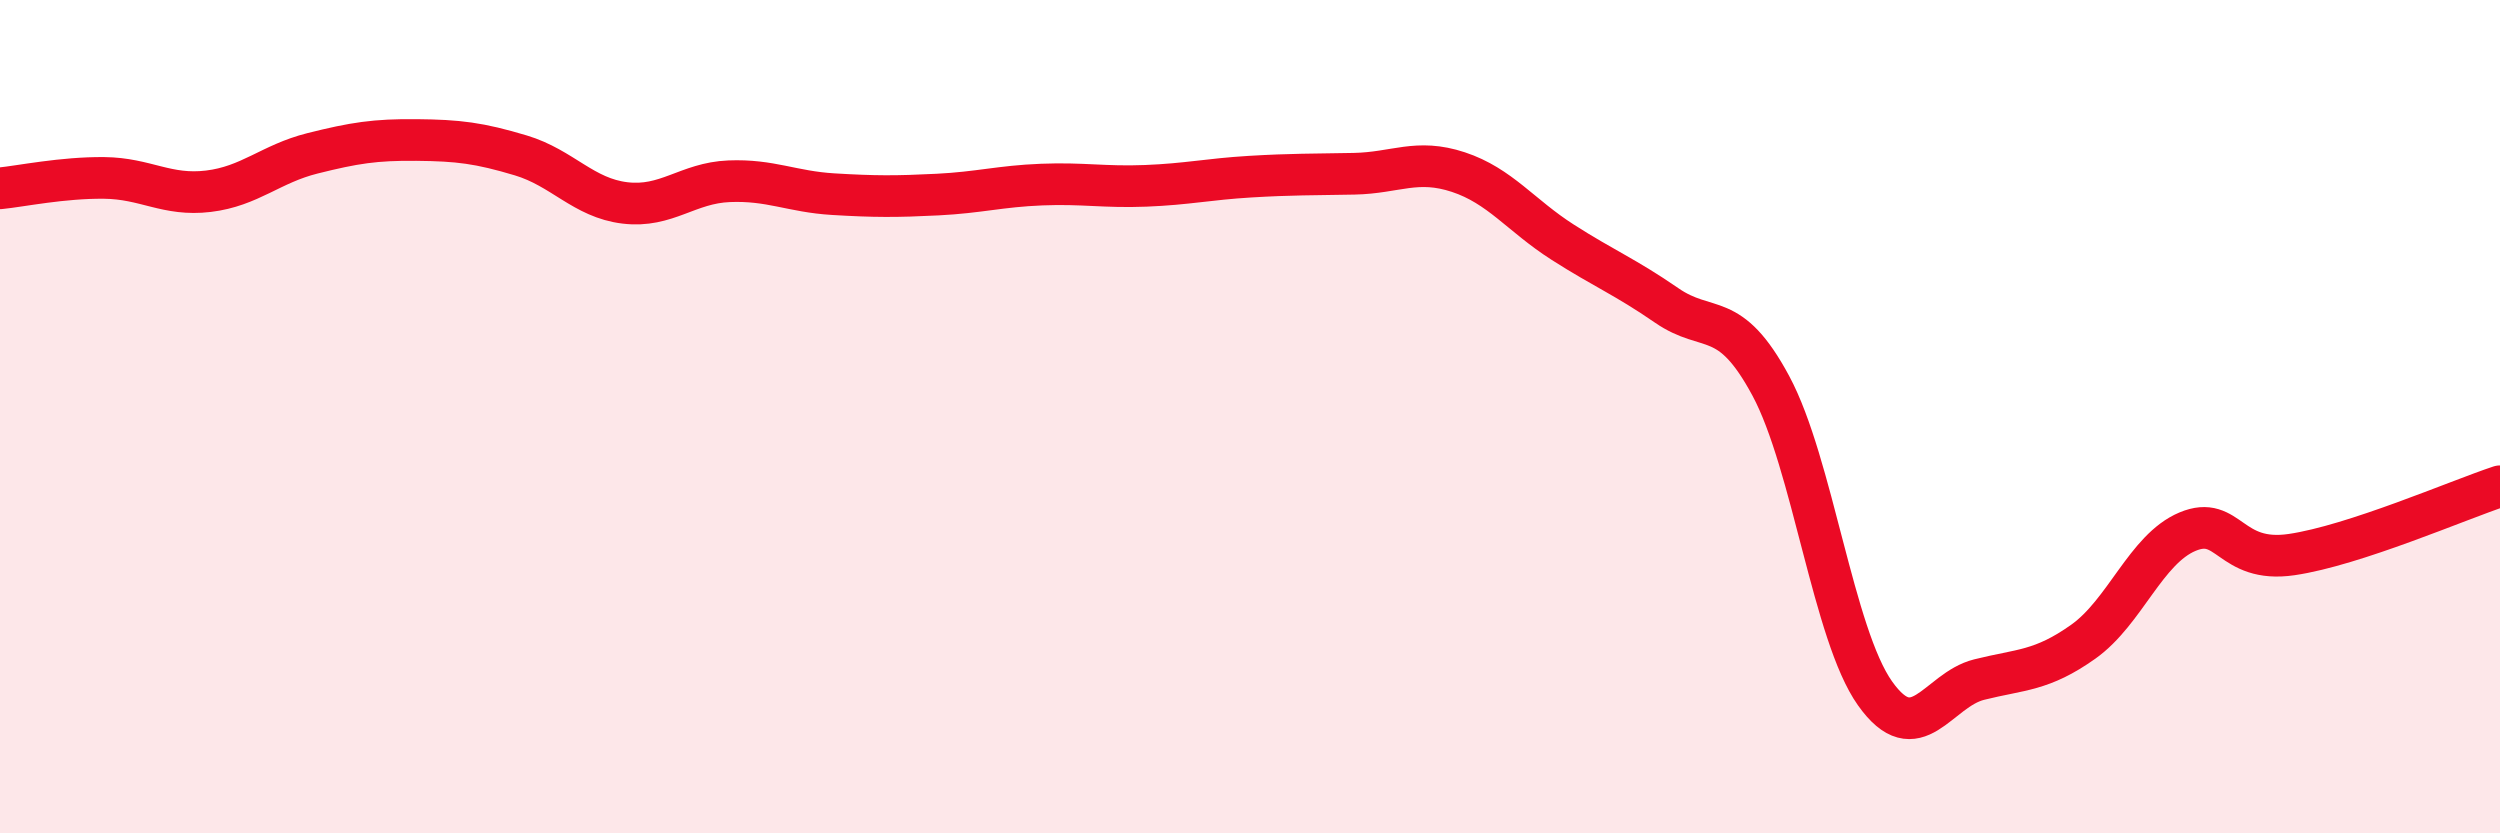
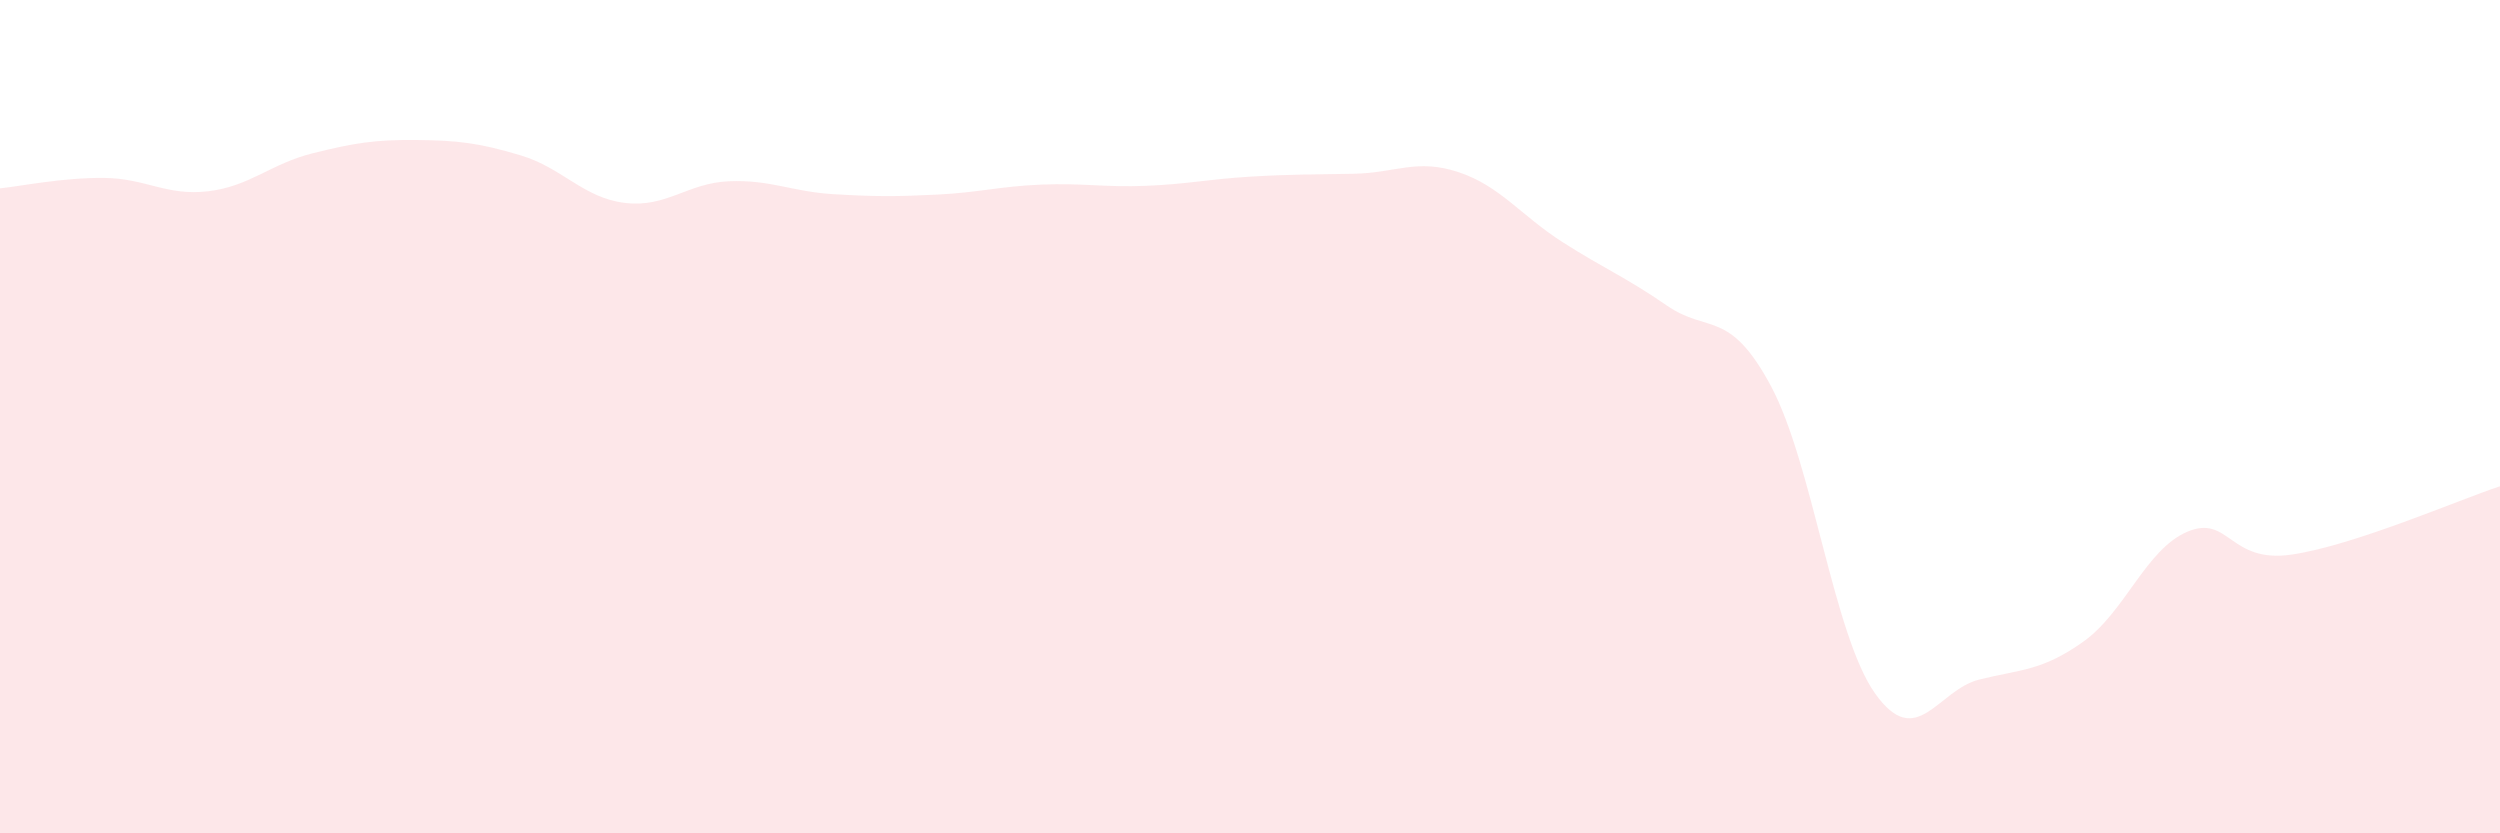
<svg xmlns="http://www.w3.org/2000/svg" width="60" height="20" viewBox="0 0 60 20">
  <path d="M 0,4.52 C 0.5,4.47 1.5,4.26 2.5,4.27 C 3.5,4.28 4,4.71 5,4.59 C 6,4.47 6.5,3.93 7.5,3.68 C 8.5,3.43 9,3.35 10,3.36 C 11,3.37 11.5,3.43 12.5,3.73 C 13.5,4.03 14,4.75 15,4.87 C 16,4.99 16.5,4.39 17.5,4.35 C 18.5,4.31 19,4.6 20,4.66 C 21,4.72 21.5,4.72 22.5,4.67 C 23.5,4.62 24,4.47 25,4.43 C 26,4.39 26.5,4.5 27.5,4.46 C 28.5,4.42 29,4.3 30,4.24 C 31,4.18 31.5,4.19 32.5,4.17 C 33.5,4.15 34,3.8 35,4.13 C 36,4.46 36.5,5.17 37.5,5.81 C 38.5,6.45 39,6.64 40,7.33 C 41,8.02 41.5,7.4 42.5,9.26 C 43.5,11.12 44,15.23 45,16.64 C 46,18.05 46.5,16.56 47.5,16.31 C 48.5,16.06 49,16.11 50,15.4 C 51,14.69 51.5,13.18 52.5,12.76 C 53.5,12.34 53.5,13.53 55,13.31 C 56.5,13.09 59,12 60,11.67L60 20L0 20Z" fill="#EB0A25" opacity="0.1" stroke-linecap="round" stroke-linejoin="round" />
-   <path d="M 0,4.52 C 0.5,4.47 1.5,4.26 2.5,4.27 C 3.5,4.28 4,4.71 5,4.59 C 6,4.47 6.5,3.93 7.5,3.68 C 8.5,3.43 9,3.35 10,3.36 C 11,3.37 11.5,3.43 12.5,3.73 C 13.5,4.03 14,4.75 15,4.87 C 16,4.99 16.5,4.39 17.5,4.35 C 18.5,4.31 19,4.6 20,4.66 C 21,4.72 21.5,4.72 22.5,4.67 C 23.5,4.62 24,4.47 25,4.43 C 26,4.39 26.5,4.5 27.5,4.46 C 28.5,4.42 29,4.3 30,4.24 C 31,4.18 31.5,4.19 32.5,4.17 C 33.5,4.15 34,3.8 35,4.13 C 36,4.46 36.5,5.17 37.5,5.81 C 38.5,6.45 39,6.64 40,7.33 C 41,8.02 41.5,7.4 42.5,9.26 C 43.5,11.12 44,15.23 45,16.64 C 46,18.05 46.5,16.56 47.5,16.31 C 48.5,16.06 49,16.11 50,15.4 C 51,14.69 51.5,13.18 52.5,12.76 C 53.5,12.34 53.5,13.53 55,13.31 C 56.5,13.09 59,12 60,11.67" stroke="#EB0A25" stroke-width="1" fill="none" stroke-linecap="round" stroke-linejoin="round" />
</svg>